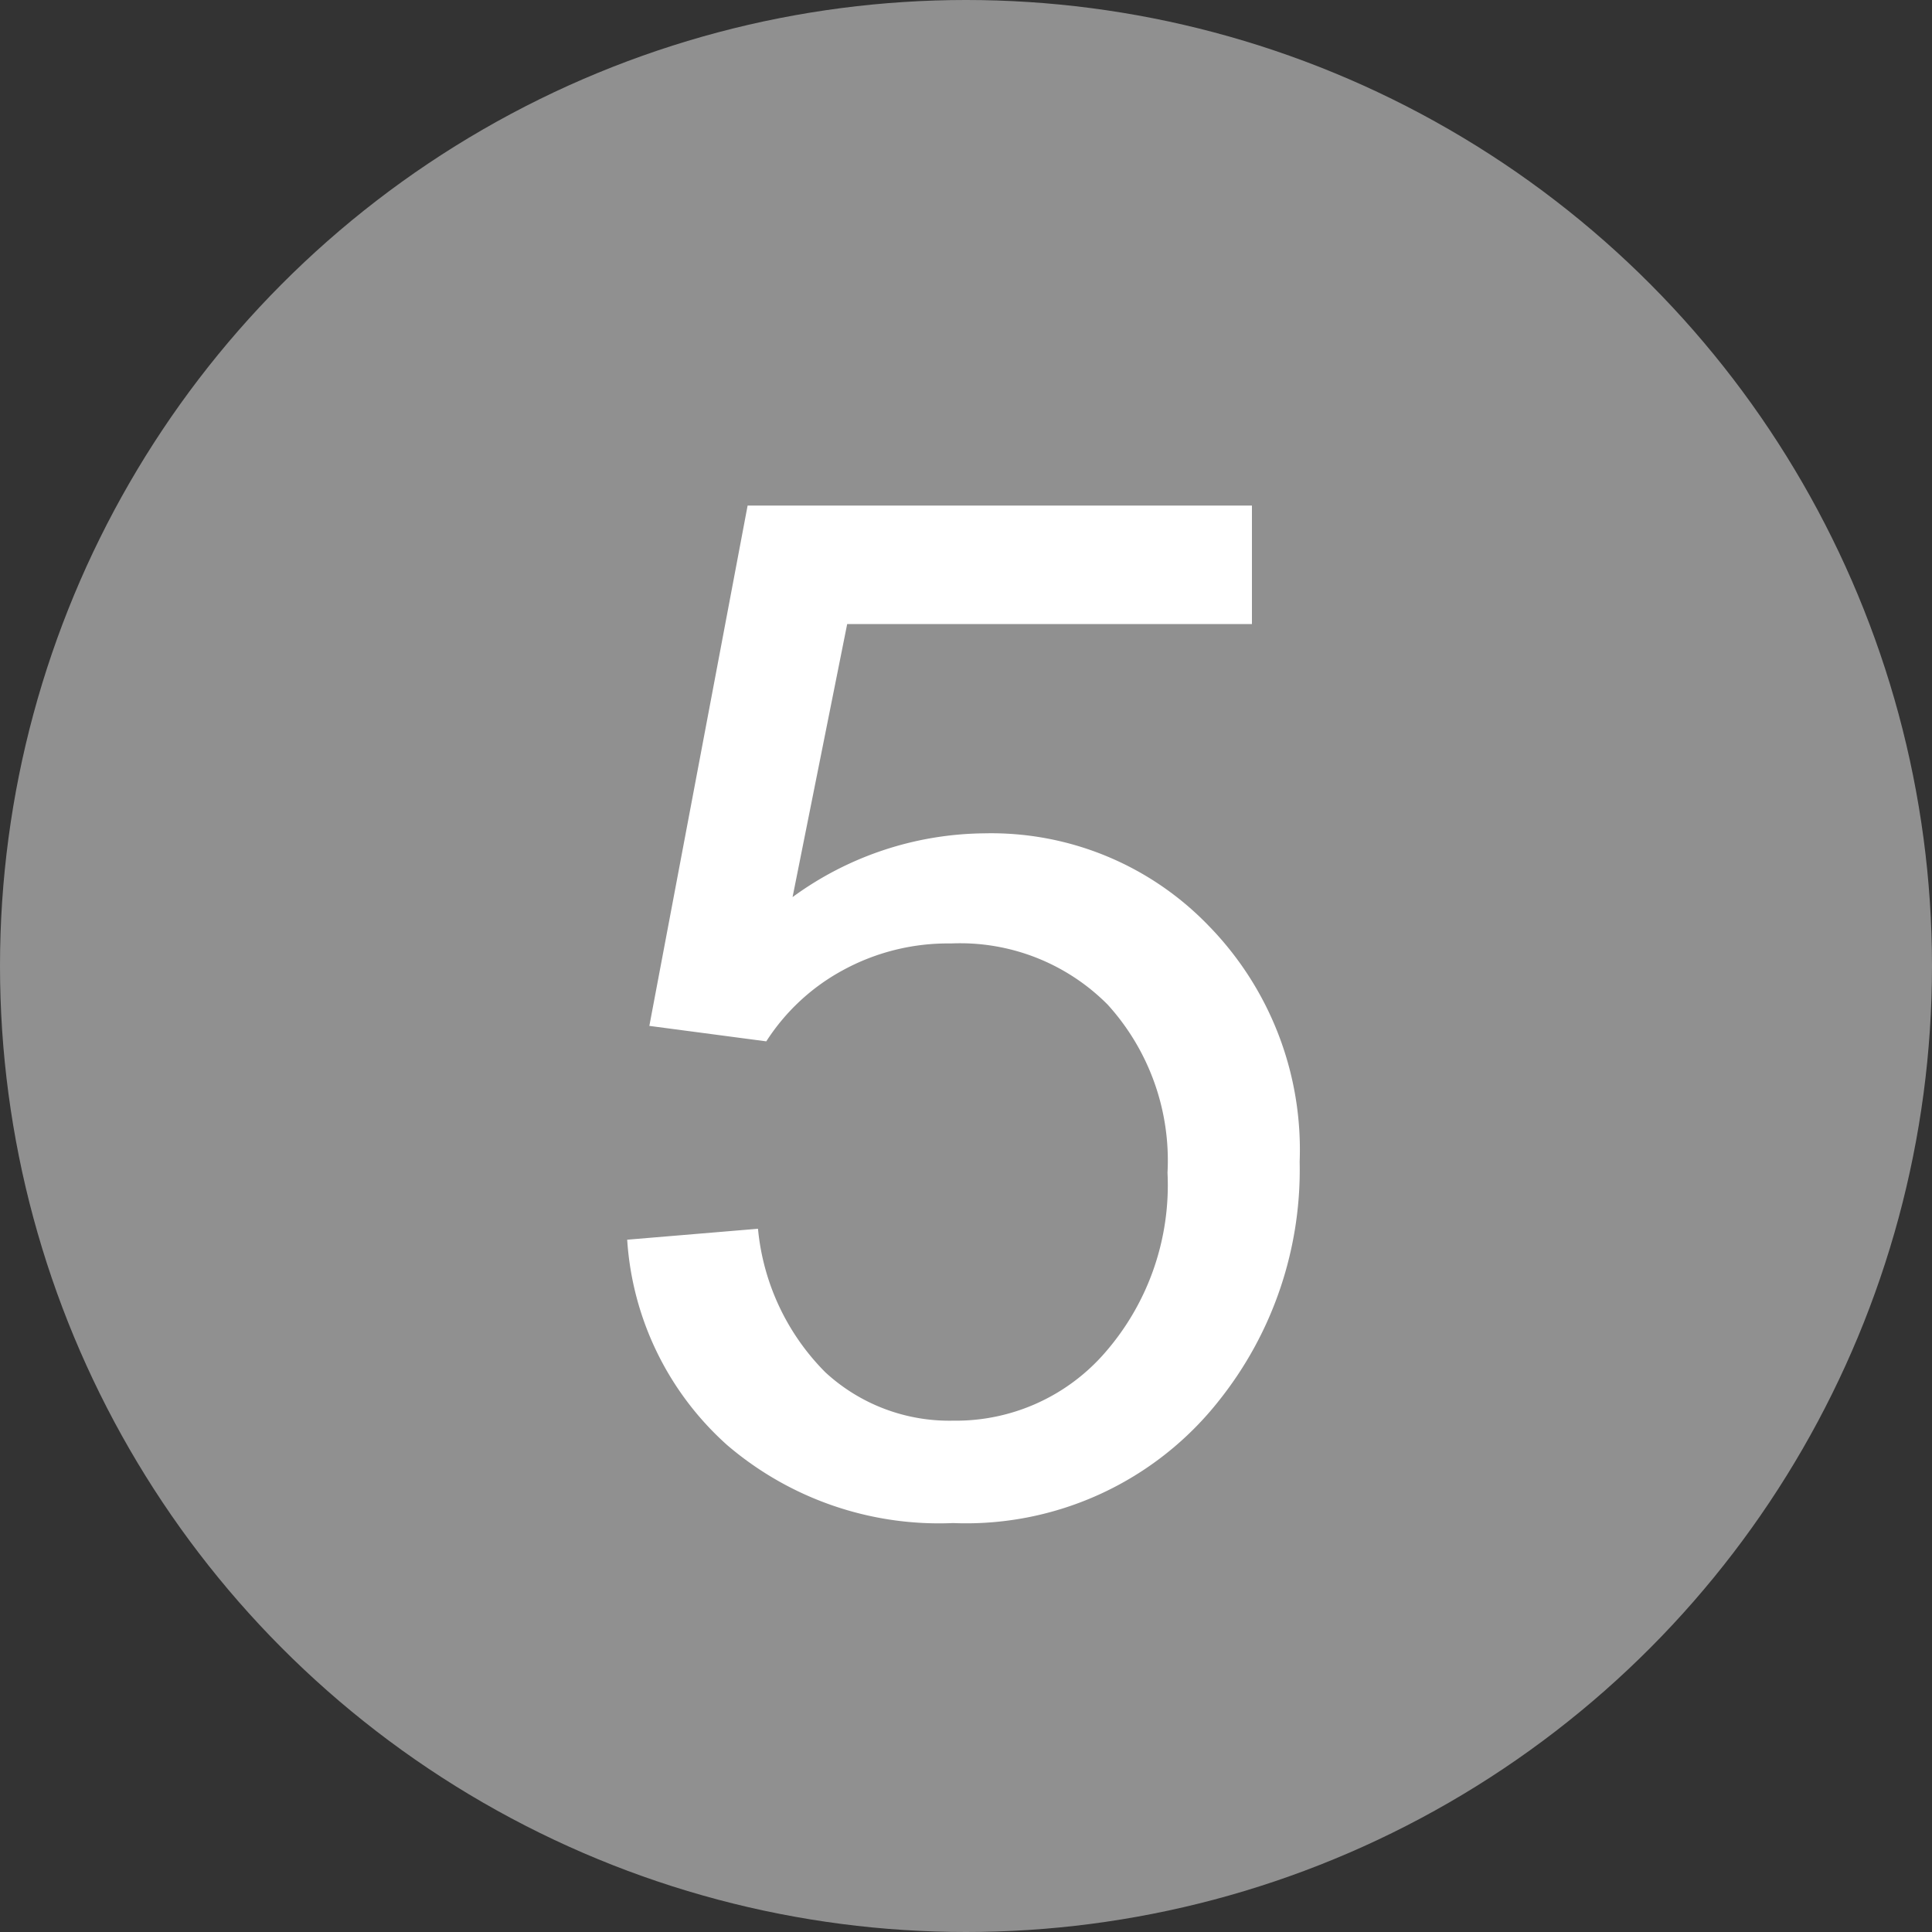
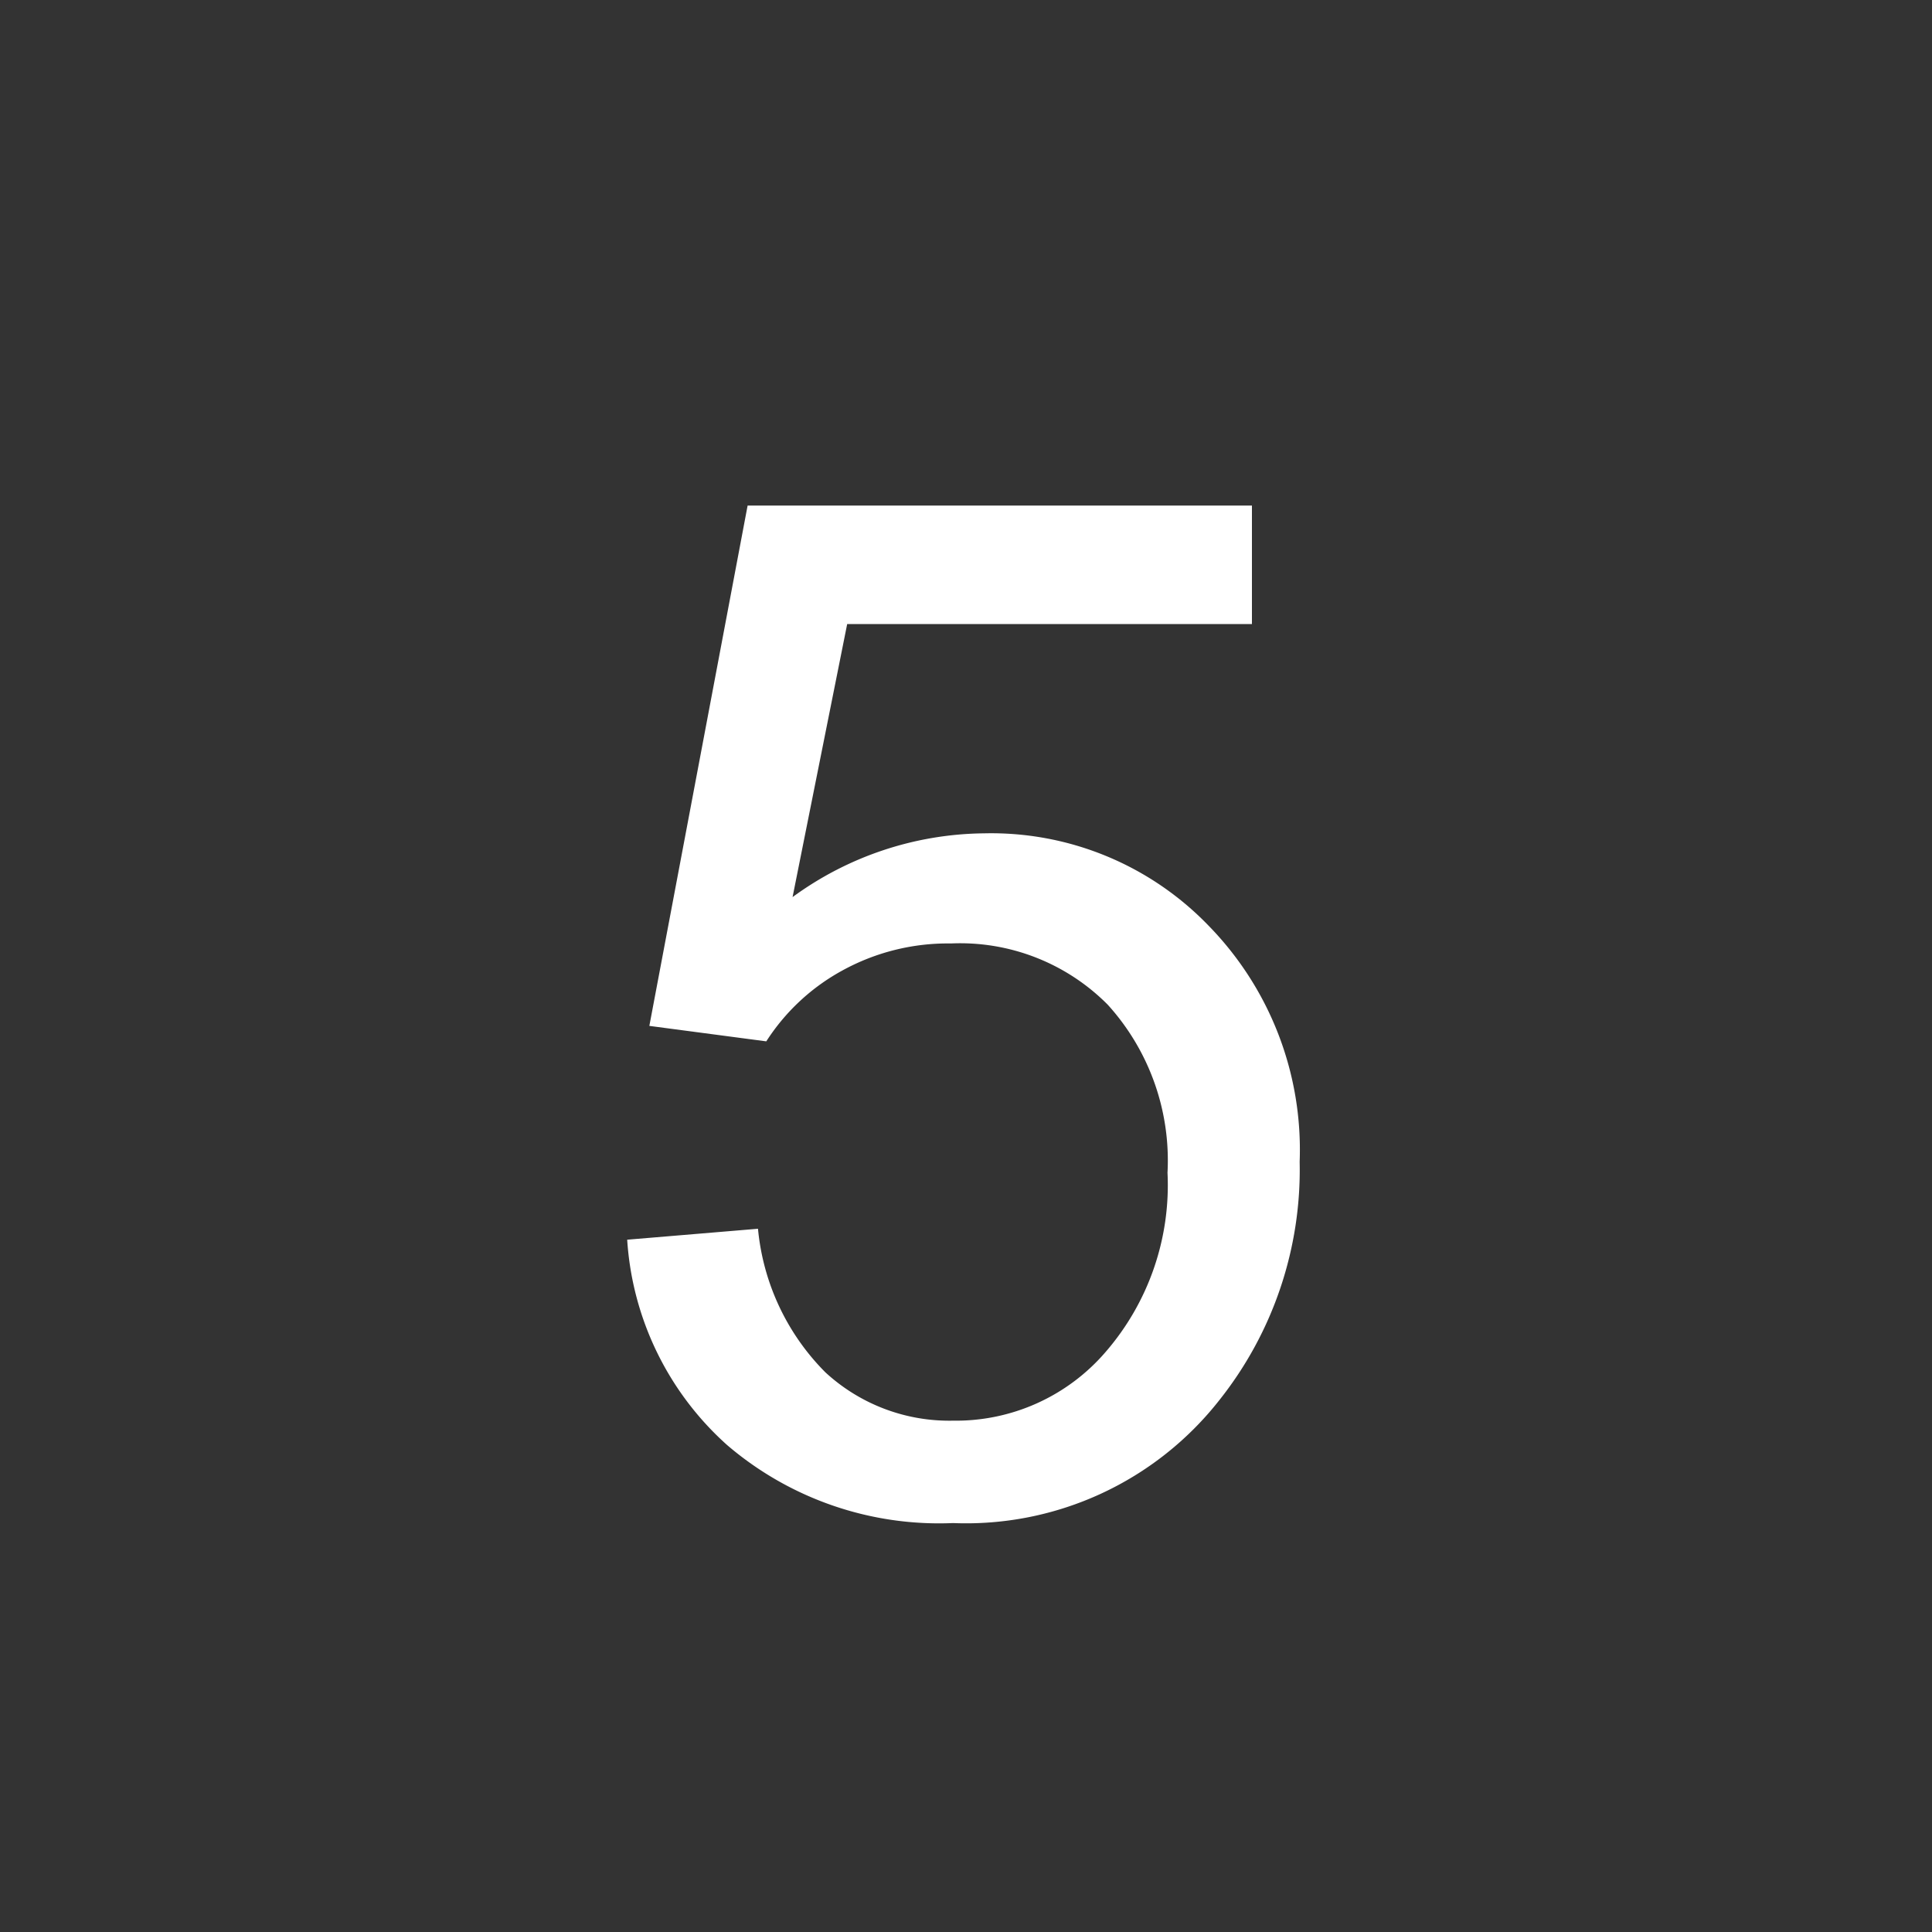
<svg xmlns="http://www.w3.org/2000/svg" id="img_05.svg" width="30" height="30" viewBox="0 0 30 30">
  <rect x="0" y="0" width="30" height="30" fill="#333333" stroke="none" />
  <defs>
    <style>
      .cls-1 {
        fill: #909090;
      }

      .cls-2 {
        fill: #fff;
        fill-rule: evenodd;
      }
    </style>
  </defs>
-   <circle id="楕円形_3" data-name="楕円形 3" class="cls-1" cx="15" cy="15" r="15" />
  <path id="_5" data-name="5" class="cls-2" d="M639.73,1280.32a5.06,5.06,0,0,0,3.507,1.21,5,5,0,0,0,4.136-1.91,5.746,5.746,0,0,0,1.246-3.7,4.977,4.977,0,0,0-1.418-3.67,4.687,4.687,0,0,0-3.481-1.43,5.117,5.117,0,0,0-2.975.99l0.848-4.24h6.285v-1.84h-7.831l-1.526,8.08,1.816,0.24a3.254,3.254,0,0,1,1.181-1.1,3.4,3.4,0,0,1,1.687-.42,3.228,3.228,0,0,1,2.433.95,3.6,3.6,0,0,1,.929,2.61,3.955,3.955,0,0,1-.967,2.79,3.065,3.065,0,0,1-2.363,1.06,2.838,2.838,0,0,1-1.982-.75,3.642,3.642,0,0,1-1.047-2.23l-2.031.17A4.68,4.68,0,0,0,639.73,1280.32Z" transform="translate(-628.438 -1257.88)" />
</svg>